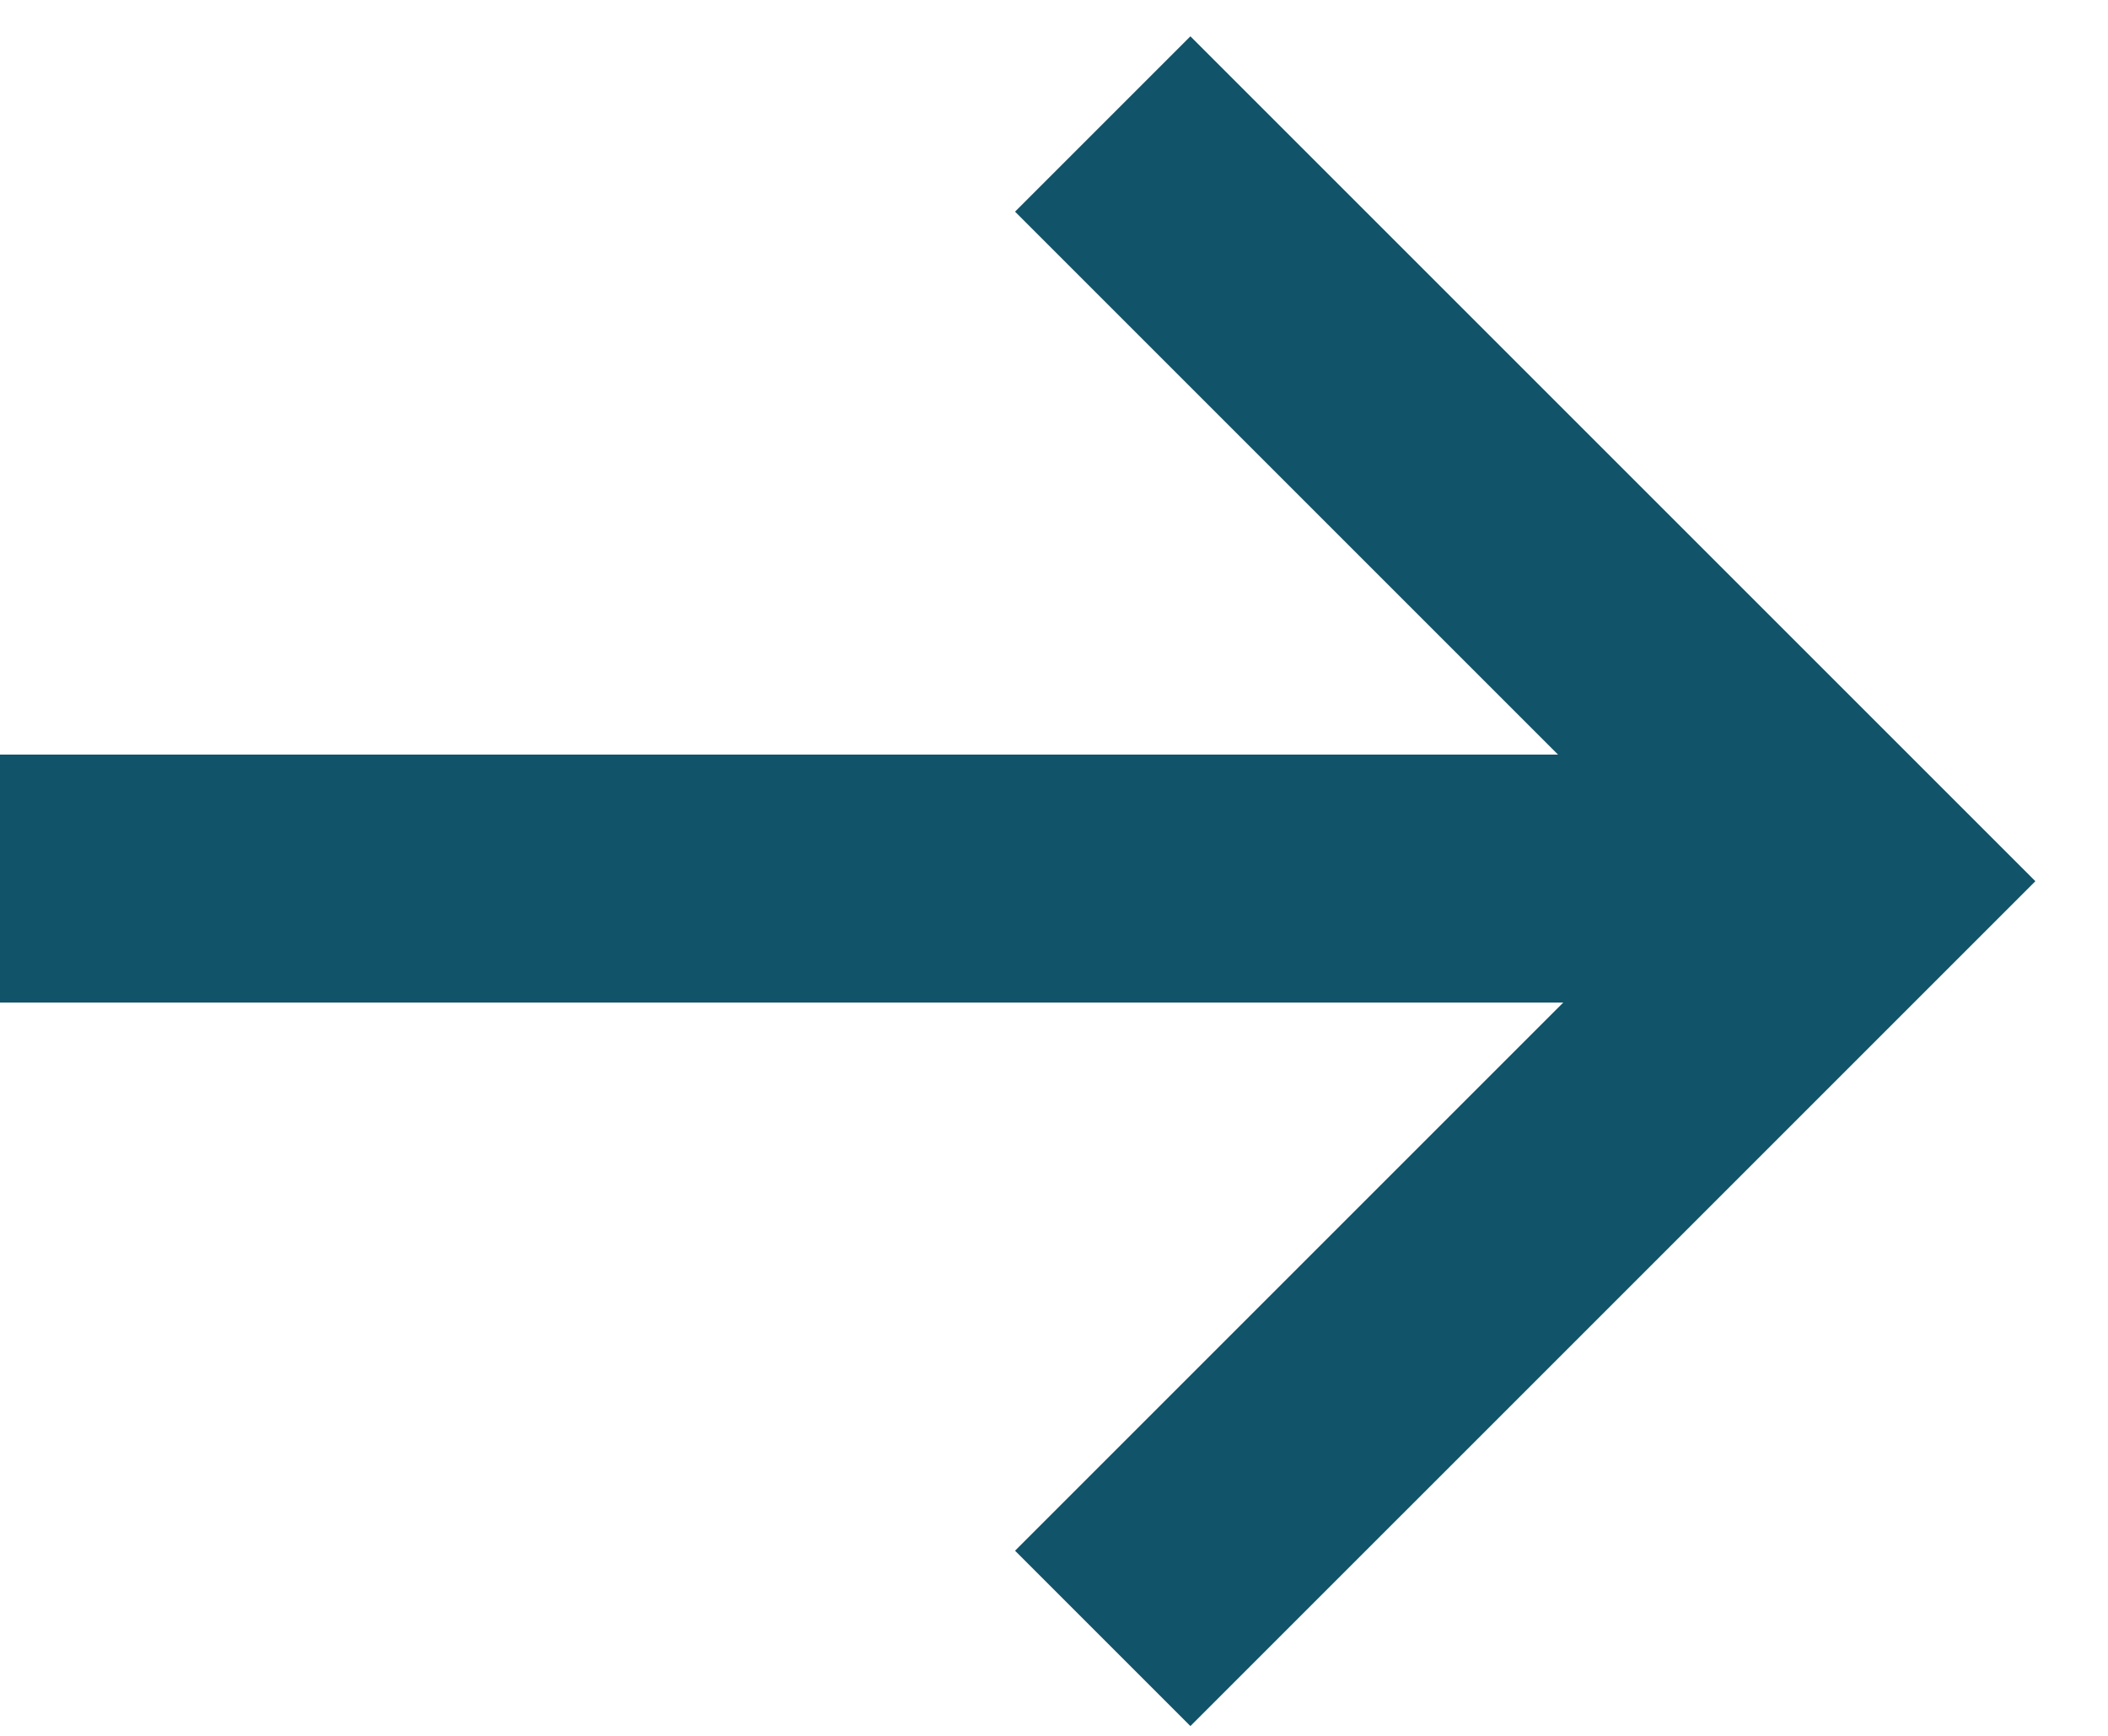
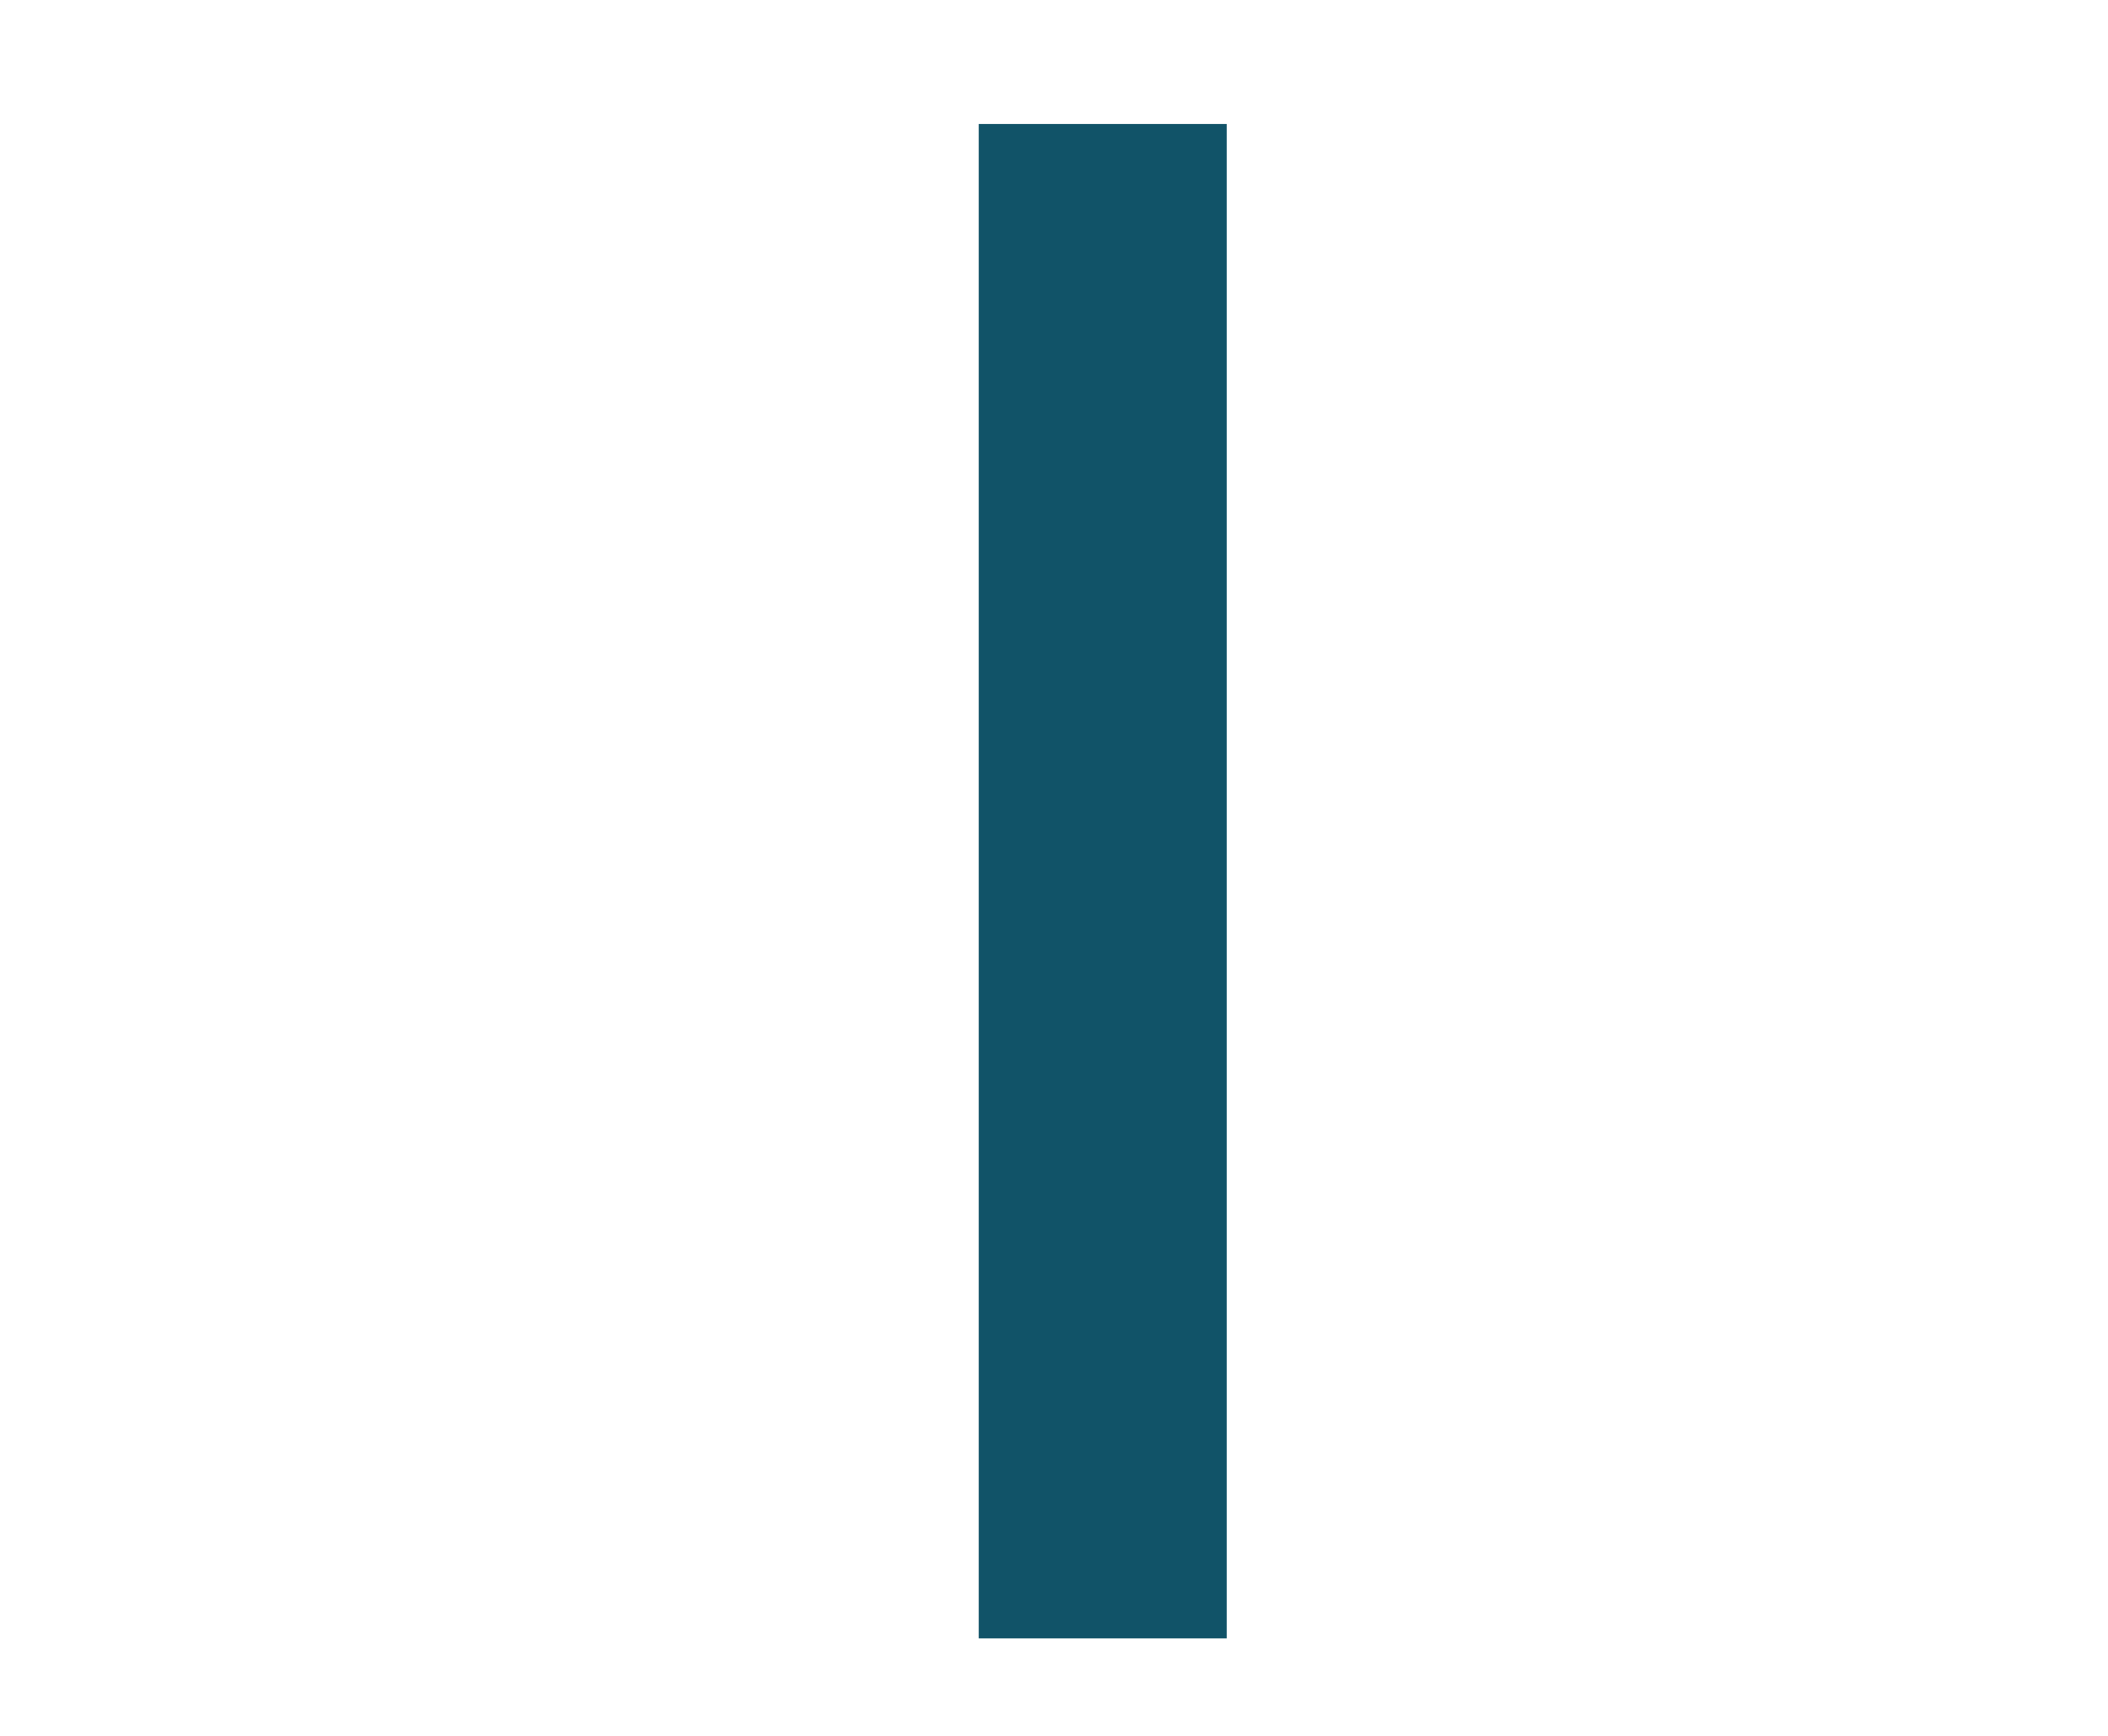
<svg xmlns="http://www.w3.org/2000/svg" width="17" height="14" viewBox="0 0 17 14" fill="none">
-   <path d="M0 7.086H14" stroke="#115368" stroke-width="2" />
-   <path d="M8.893 1L15 7.107L8.893 13.214" stroke="#115368" stroke-width="2" />
+   <path d="M8.893 1L8.893 13.214" stroke="#115368" stroke-width="2" />
</svg>